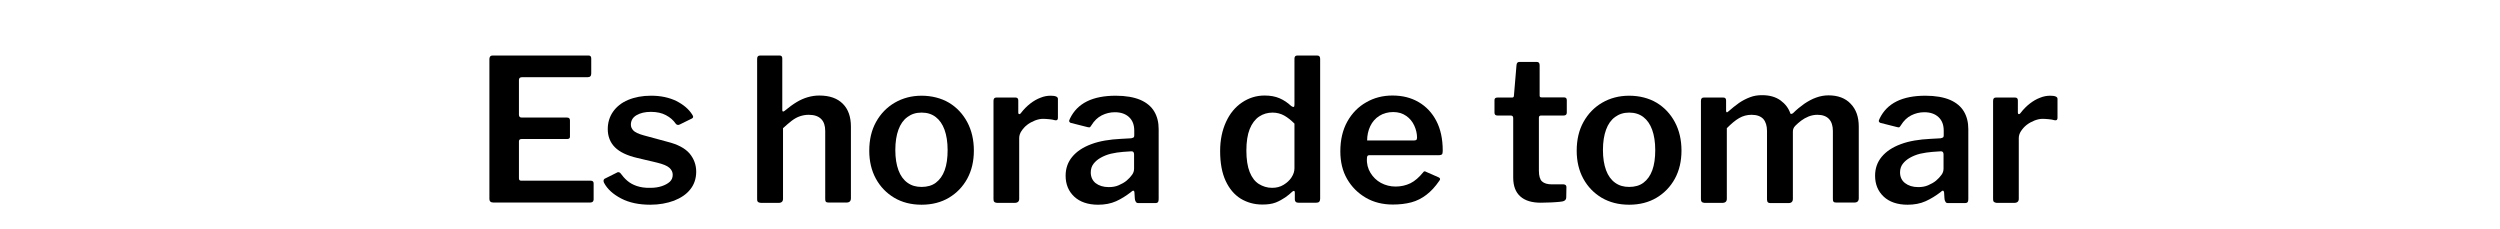
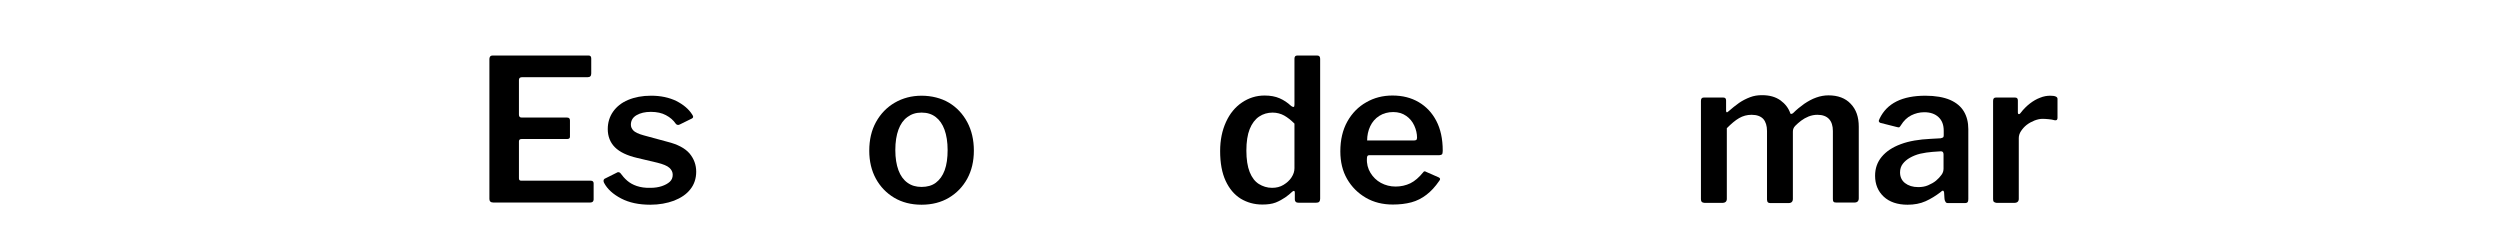
<svg xmlns="http://www.w3.org/2000/svg" version="1.1" id="Layer_1" x="0px" y="0px" viewBox="0 0 887 81.1" style="enable-background:new 0 0 887 81.1;" xml:space="preserve">
  <g>
    <path d="M174.743,19.701h34.118c0.586,0,0.912,0.326,0.912,1.042v5.339c0,0.912-0.456,1.302-1.237,1.302h-23.244   c-0.781,0-1.172,0.326-1.172,0.977v12.306c0,0.716,0.326,1.042,0.977,1.042h16.082c0.716,0,1.042,0.326,1.042,1.042v5.73   c0,0.26-0.065,0.456-0.195,0.586c-0.13,0.13-0.391,0.26-0.781,0.26h-16.212c-0.586,0-0.912,0.26-0.912,0.846V63.26   c0,0.586,0.26,0.846,0.781,0.846h24.612c0.781,0,1.107,0.326,1.107,0.977v5.73c0,0.26-0.13,0.521-0.26,0.716   c-0.195,0.195-0.521,0.326-0.912,0.326h-34.443c-0.912,0-1.367-0.456-1.367-1.237V20.873   C173.702,20.092,174.027,19.701,174.743,19.701z" />
    <path d="M236.272,40.862c-1.432-0.781-3.255-1.172-5.339-1.172s-3.711,0.391-5.079,1.172s-2.018,1.953-2.018,3.386   c0,0.716,0.26,1.367,0.846,2.018c0.586,0.651,1.823,1.237,3.711,1.758l8.399,2.279c3.646,0.912,6.251,2.279,7.878,4.167   c1.563,1.888,2.344,4.037,2.344,6.446c0,2.409-0.716,4.558-2.084,6.251c-1.367,1.758-3.321,3.06-5.795,4.037   c-2.474,0.912-5.274,1.432-8.399,1.432c-4.037,0-7.488-0.716-10.352-2.214s-4.883-3.321-6.055-5.534   c-0.13-0.26-0.195-0.521-0.195-0.781c0-0.26,0.13-0.456,0.326-0.651l4.167-2.084c0.391-0.26,0.651-0.326,0.912-0.26   c0.26,0.065,0.456,0.13,0.586,0.326c0.716,0.977,1.498,1.888,2.409,2.67c0.912,0.781,2.018,1.432,3.386,1.888   s2.995,0.716,4.883,0.651c1.432,0,2.8-0.195,3.972-0.586s2.149-0.912,2.865-1.563c0.716-0.651,1.042-1.498,1.042-2.474   c0-0.977-0.391-1.758-1.172-2.474c-0.781-0.716-2.214-1.302-4.297-1.823l-7.162-1.693c-3.581-0.846-6.185-2.084-7.878-3.776   s-2.539-3.907-2.539-6.446c0-2.344,0.651-4.427,1.888-6.185c1.237-1.758,2.995-3.19,5.339-4.167   c2.344-0.977,5.013-1.498,8.139-1.498c3.451,0,6.446,0.651,8.985,1.888c2.539,1.302,4.362,2.865,5.534,4.688   c0.195,0.26,0.326,0.521,0.391,0.781c0.065,0.26-0.065,0.521-0.391,0.716l-4.362,2.149c-0.26,0.13-0.521,0.195-0.781,0.13   s-0.456-0.195-0.651-0.456C238.942,42.685,237.77,41.643,236.272,40.862L236.272,40.862z" />
-     <path d="M268.632,70.682V20.873c0-0.781,0.326-1.172,1.042-1.172h6.967c0.586,0,0.912,0.326,0.912,1.042v18.296   c0,0.26,0.065,0.456,0.195,0.521s0.326,0,0.586-0.195c1.563-1.302,2.995-2.344,4.297-3.125s2.604-1.367,3.972-1.758   c1.367-0.391,2.669-0.586,4.102-0.586c3.646,0,6.381,0.977,8.334,2.93c1.953,1.953,2.865,4.688,2.865,8.074v25.458   c0,0.977-0.521,1.498-1.498,1.498h-6.446c-0.391,0-0.716-0.065-0.912-0.26c-0.195-0.195-0.26-0.521-0.26-0.977V46.461   c0-1.823-0.456-3.255-1.432-4.232c-0.977-0.977-2.409-1.498-4.427-1.498c-1.107,0-2.149,0.195-3.125,0.521   s-1.888,0.846-2.865,1.563s-1.953,1.628-3.125,2.67v25.067c0,0.912-0.521,1.432-1.563,1.432h-6.251   C269.022,71.919,268.567,71.529,268.632,70.682L268.632,70.682z" />
    <path d="M317.269,70.161c-2.735-1.628-4.948-3.907-6.511-6.771c-1.563-2.865-2.344-6.185-2.344-9.897   c0-3.907,0.781-7.292,2.409-10.222s3.841-5.209,6.641-6.837c2.8-1.628,5.99-2.474,9.506-2.474c3.516,0,6.967,0.846,9.701,2.474   c2.735,1.628,4.948,3.972,6.511,6.902c1.563,2.93,2.344,6.316,2.344,10.092s-0.781,7.097-2.344,9.962   c-1.563,2.865-3.776,5.144-6.511,6.771c-2.735,1.628-5.99,2.474-9.701,2.474C323.259,72.635,320.003,71.789,317.269,70.161   L317.269,70.161z M332.049,64.822c1.367-1.042,2.409-2.474,3.125-4.427c0.716-1.953,1.042-4.362,1.042-7.162   s-0.391-5.274-1.107-7.227c-0.716-1.953-1.758-3.451-3.125-4.493c-1.367-1.042-2.995-1.563-5.013-1.563s-3.581,0.521-5.013,1.563   c-1.432,1.042-2.474,2.539-3.19,4.493c-0.716,1.953-1.107,4.362-1.107,7.227s0.391,5.209,1.107,7.162   c0.716,1.953,1.823,3.451,3.19,4.427c1.432,1.042,3.06,1.498,5.013,1.498C328.923,66.32,330.681,65.864,332.049,64.822   L332.049,64.822z" />
-     <path d="M352.754,71.594c-0.195-0.195-0.26-0.521-0.26-0.977V35.783c0-0.781,0.326-1.172,0.977-1.172h6.837   c0.651,0,0.977,0.326,0.977,1.042v4.297c0,0.26,0.065,0.456,0.26,0.521c0.195,0.065,0.391,0,0.651-0.326   c1.042-1.367,2.149-2.474,3.321-3.386c1.172-0.912,2.409-1.628,3.646-2.084c1.237-0.521,2.474-0.716,3.646-0.716   c1.693,0,2.539,0.391,2.539,1.107v6.771c0,0.651-0.326,0.912-0.912,0.846c-0.716-0.195-1.432-0.326-2.214-0.391   s-1.498-0.13-2.149-0.13c-0.912,0-1.823,0.195-2.865,0.586c-0.977,0.391-1.953,0.912-2.8,1.563   c-0.846,0.651-1.497,1.432-2.018,2.214c-0.521,0.781-0.781,1.628-0.781,2.474v21.551c0,0.912-0.521,1.432-1.628,1.432h-6.251   C353.209,71.919,352.884,71.789,352.754,71.594L352.754,71.594z" />
-     <path d="M395.987,71.398c-1.888,0.846-4.037,1.237-6.381,1.237c-3.581,0-6.446-0.977-8.464-2.865   c-2.018-1.888-3.06-4.362-3.06-7.423c0-2.604,0.781-4.818,2.344-6.706c1.563-1.888,3.776-3.386,6.771-4.493   c2.93-1.107,6.511-1.693,10.613-1.888l3.516-0.195c0.26-0.065,0.521-0.13,0.781-0.26c0.26-0.13,0.326-0.391,0.326-0.781v-1.628   c0-2.084-0.586-3.646-1.823-4.818s-2.93-1.758-5.079-1.758c-1.628,0-3.19,0.391-4.623,1.107c-1.432,0.716-2.67,1.888-3.711,3.581   c-0.13,0.26-0.326,0.456-0.456,0.586s-0.456,0.13-0.912,0l-5.925-1.498c-0.26-0.065-0.391-0.26-0.521-0.456   c-0.13-0.195,0-0.586,0.26-1.107c1.302-2.67,3.255-4.688,5.99-6.055s6.185-2.018,10.222-2.018c3.581,0,6.511,0.521,8.79,1.498   c2.214,0.977,3.841,2.344,4.883,4.102c1.042,1.758,1.563,3.841,1.563,6.251v24.807c0,0.521-0.065,0.846-0.26,1.107   c-0.13,0.195-0.456,0.326-0.977,0.326h-5.99c-0.391,0-0.716-0.13-0.912-0.521c-0.195-0.326-0.326-0.716-0.326-1.172l-0.13-2.084   c-0.065-0.781-0.521-0.846-1.302-0.065C399.568,69.445,397.875,70.552,395.987,71.398L395.987,71.398z M401.326,53.689   l-2.865,0.195c-1.498,0.13-2.93,0.326-4.297,0.651c-1.367,0.326-2.604,0.846-3.646,1.432c-1.042,0.586-1.888,1.302-2.539,2.149   c-0.651,0.846-0.977,1.888-0.977,3.06c0,1.563,0.586,2.865,1.693,3.776c1.172,0.912,2.735,1.432,4.688,1.432   c1.302,0,2.474-0.195,3.516-0.651c1.042-0.456,2.018-0.977,2.8-1.628c0.781-0.651,1.432-1.367,1.953-2.084   c0.521-0.716,0.716-1.432,0.716-2.214v-5.013C402.367,54.014,402.042,53.623,401.326,53.689L401.326,53.689z" />
    <path d="M459.794,71.659c-0.26-0.195-0.391-0.521-0.391-0.977v-2.344c0-0.326-0.065-0.521-0.26-0.586   c-0.195-0.065-0.391,0.065-0.651,0.26c-0.716,0.651-1.498,1.367-2.474,2.018c-0.977,0.651-2.084,1.302-3.386,1.823   c-1.367,0.521-2.93,0.716-4.753,0.716c-2.865,0-5.404-0.716-7.683-2.084c-2.279-1.432-4.037-3.516-5.339-6.316   c-1.302-2.8-1.953-6.316-1.953-10.548c0-3.972,0.716-7.357,2.084-10.352c1.367-2.995,3.255-5.274,5.665-6.902   c2.409-1.628,5.079-2.474,8.008-2.474c2.084,0,3.841,0.326,5.339,0.977c1.498,0.651,2.865,1.563,4.102,2.735   c0.391,0.26,0.716,0.391,0.912,0.326c0.195-0.065,0.26-0.391,0.26-0.846V20.808c0-0.716,0.326-1.107,0.977-1.107h7.097   c0.716,0,1.042,0.391,1.042,1.172v49.679c0,0.456-0.13,0.781-0.326,1.042c-0.195,0.195-0.586,0.326-1.172,0.326h-6.185   C460.315,71.919,459.99,71.854,459.794,71.659L459.794,71.659z M455.627,40.992c-1.172-0.651-2.604-1.042-4.102-1.042   c-1.758,0-3.386,0.456-4.818,1.432c-1.432,0.977-2.539,2.474-3.321,4.427c-0.781,1.953-1.172,4.558-1.172,7.618   s0.391,5.665,1.172,7.618c0.781,1.953,1.888,3.386,3.255,4.232c1.367,0.846,2.93,1.367,4.688,1.367   c1.497,0,2.865-0.326,4.037-1.042s2.149-1.563,2.865-2.67s1.042-2.149,1.042-3.255V43.857   C458.036,42.62,456.799,41.643,455.627,40.992L455.627,40.992z" />
    <path d="M486.229,61.306c0.912,1.498,2.149,2.735,3.711,3.581c1.563,0.846,3.321,1.302,5.209,1.302s3.646-0.391,5.274-1.172   c1.563-0.781,3.06-2.084,4.493-3.841c0.195-0.26,0.326-0.391,0.521-0.391c0.13,0,0.391,0.065,0.716,0.26l4.297,1.888   c0.586,0.26,0.651,0.716,0.195,1.237c-1.432,2.084-2.93,3.711-4.558,4.948c-1.628,1.237-3.386,2.149-5.339,2.67   c-1.953,0.521-4.167,0.781-6.576,0.781c-3.581,0-6.771-0.781-9.571-2.409s-5.013-3.841-6.641-6.641   c-1.628-2.8-2.409-6.12-2.409-9.832c0-4.102,0.846-7.618,2.474-10.548c1.628-2.93,3.907-5.274,6.706-6.837   c2.8-1.628,5.925-2.409,9.311-2.409c3.581,0,6.641,0.781,9.311,2.344c2.669,1.563,4.753,3.776,6.251,6.641   c1.498,2.865,2.279,6.381,2.279,10.548c0,0.456-0.065,0.846-0.13,1.107c-0.065,0.26-0.391,0.456-1.042,0.521h-24.937   c-0.26,0-0.456,0.13-0.586,0.26c-0.13,0.195-0.195,0.456-0.195,0.846C484.862,58.051,485.317,59.809,486.229,61.306L486.229,61.306   z M501.53,49.847c0.456,0,0.781-0.065,0.977-0.195c0.13-0.13,0.26-0.391,0.26-0.781c0-1.432-0.326-2.865-0.977-4.297   c-0.651-1.432-1.628-2.604-2.865-3.451c-1.302-0.912-2.8-1.367-4.623-1.367s-3.516,0.456-4.948,1.367   c-1.432,0.912-2.474,2.149-3.19,3.646s-1.107,3.255-1.107,5.079H501.53z" />
-     <path d="M546.716,40.992c-0.456,0-0.716,0.26-0.716,0.781V60.59c0,1.823,0.391,3.125,1.107,3.776   c0.781,0.716,1.953,1.042,3.516,1.042h4.167c0.26,0,0.521,0.13,0.716,0.26c0.195,0.195,0.26,0.456,0.26,0.716l-0.065,3.646   c0,0.781-0.456,1.237-1.302,1.432c-0.716,0.13-1.497,0.195-2.474,0.26c-0.977,0.065-1.888,0.13-2.8,0.13   c-0.912,0-1.758,0.065-2.474,0.065c-3.125,0-5.534-0.716-7.227-2.214c-1.693-1.498-2.539-3.711-2.539-6.706V41.904   c0-0.586-0.26-0.912-0.846-0.912h-4.688c-0.781,0-1.107-0.326-1.107-1.042v-4.427c0-0.586,0.326-0.912,1.042-0.912h5.209   c0.456,0,0.651-0.26,0.651-0.716l0.912-10.808c0.065-0.716,0.391-1.107,0.977-1.107h6.251c0.651,0,0.977,0.391,0.977,1.172v10.743   c0,0.456,0.195,0.651,0.651,0.651h7.943c0.716,0,1.042,0.326,1.042,0.977v4.427c0,0.716-0.391,1.042-1.172,1.042H546.716   L546.716,40.992z" />
-     <path d="M568.267,70.161c-2.735-1.628-4.948-3.907-6.511-6.771c-1.563-2.865-2.344-6.185-2.344-9.897   c0-3.907,0.781-7.292,2.409-10.222s3.841-5.209,6.641-6.837c2.8-1.628,5.99-2.474,9.571-2.474c3.581,0,6.967,0.846,9.701,2.474   s4.948,3.972,6.511,6.902c1.563,2.93,2.344,6.316,2.344,10.092s-0.781,7.097-2.344,9.962c-1.563,2.865-3.776,5.144-6.511,6.771   c-2.735,1.628-5.99,2.474-9.701,2.474C574.257,72.635,571.067,71.789,568.267,70.161L568.267,70.161z M583.112,64.822   c1.367-1.042,2.409-2.474,3.125-4.427c0.716-1.953,1.042-4.362,1.042-7.162s-0.391-5.274-1.107-7.227   c-0.716-1.953-1.758-3.451-3.125-4.493c-1.367-1.042-3.06-1.563-5.013-1.563c-1.953,0-3.581,0.521-5.013,1.563   c-1.432,1.042-2.474,2.539-3.19,4.493c-0.716,1.953-1.107,4.362-1.107,7.227s0.391,5.209,1.107,7.162   c0.716,1.953,1.823,3.451,3.19,4.427c1.432,1.042,3.06,1.498,5.013,1.498C579.987,66.32,581.745,65.864,583.112,64.822z" />
    <path d="M603.492,70.682V35.783c0-0.781,0.326-1.172,0.977-1.172h6.967c0.651,0,0.977,0.326,0.977,1.042v3.646   c0,0.26,0.065,0.456,0.195,0.521c0.13,0.065,0.326,0,0.586-0.26c1.302-1.172,2.604-2.149,3.842-3.06   c1.237-0.846,2.539-1.498,3.907-2.018s2.735-0.716,4.232-0.716c2.604,0,4.753,0.586,6.511,1.823   c1.693,1.237,2.865,2.735,3.516,4.623c0.065,0.195,0.26,0.26,0.456,0.195s0.391-0.13,0.586-0.326   c1.237-1.237,2.539-2.279,3.907-3.255c1.367-0.912,2.735-1.693,4.232-2.214c1.432-0.521,2.93-0.781,4.362-0.781   c3.321,0,5.99,0.977,7.878,2.995c1.953,2.018,2.865,4.688,2.865,8.139v25.393c0,0.977-0.521,1.498-1.498,1.498h-6.511   c-0.456,0-0.716-0.065-0.912-0.26c-0.195-0.195-0.26-0.521-0.26-0.977V46.461c0-1.823-0.456-3.255-1.367-4.232   c-0.911-0.977-2.279-1.498-4.102-1.498c-1.107,0-2.084,0.195-3.125,0.586c-0.977,0.391-1.888,0.912-2.669,1.498   c-0.781,0.586-1.497,1.237-2.083,1.823c-0.326,0.326-0.521,0.651-0.651,0.977c-0.13,0.326-0.195,0.651-0.195,1.107v23.83   c0,0.977-0.521,1.498-1.497,1.498h-6.511c-0.391,0-0.651-0.065-0.846-0.26c-0.195-0.195-0.326-0.521-0.326-0.977V46.461   c0-1.823-0.456-3.255-1.302-4.232c-0.912-0.977-2.279-1.498-4.167-1.498c-1.628,0-3.06,0.391-4.427,1.172s-2.8,2.018-4.362,3.581   v25.067c0,0.912-0.521,1.432-1.628,1.432h-6.251C603.882,71.919,603.492,71.529,603.492,70.682L603.492,70.682z" />
    <path d="M683.186,71.398c-1.888,0.846-4.037,1.237-6.381,1.237c-3.581,0-6.446-0.977-8.464-2.865   c-2.018-1.888-3.06-4.362-3.06-7.423c0-2.604,0.781-4.818,2.344-6.706c1.563-1.888,3.776-3.386,6.771-4.493   c2.93-1.107,6.511-1.693,10.613-1.888l3.516-0.195c0.26-0.065,0.521-0.13,0.781-0.26c0.26-0.13,0.326-0.391,0.326-0.781v-1.628   c0-2.084-0.586-3.646-1.823-4.818c-1.237-1.172-2.93-1.758-5.079-1.758c-1.628,0-3.19,0.391-4.623,1.107s-2.669,1.888-3.711,3.581   c-0.13,0.26-0.326,0.456-0.456,0.586s-0.456,0.13-0.846,0l-5.925-1.498c-0.26-0.065-0.391-0.26-0.521-0.456   c-0.13-0.195,0-0.586,0.26-1.107c1.302-2.67,3.255-4.688,5.99-6.055s6.185-2.018,10.222-2.018c3.581,0,6.511,0.521,8.79,1.498   c2.214,0.977,3.841,2.344,4.883,4.102c1.042,1.758,1.563,3.841,1.563,6.251v24.807c0,0.521-0.065,0.846-0.26,1.107   c-0.13,0.195-0.456,0.326-0.977,0.326h-5.99c-0.456,0-0.716-0.13-0.911-0.521c-0.195-0.326-0.326-0.716-0.326-1.172l-0.13-2.084   c-0.13-0.781-0.521-0.846-1.302-0.065C686.832,69.445,685.074,70.552,683.186,71.398L683.186,71.398z M688.525,53.689l-2.865,0.195   c-1.497,0.13-2.93,0.326-4.362,0.651c-1.367,0.326-2.604,0.846-3.646,1.432s-1.888,1.302-2.539,2.149   c-0.651,0.846-0.977,1.888-0.977,3.06c0,1.563,0.586,2.865,1.758,3.776c1.172,0.912,2.735,1.432,4.688,1.432   c1.302,0,2.474-0.195,3.516-0.651c1.042-0.456,2.018-0.977,2.8-1.628c0.781-0.651,1.432-1.367,1.953-2.084   c0.521-0.716,0.716-1.432,0.716-2.214v-5.013C689.567,54.014,689.241,53.623,688.525,53.689L688.525,53.689z" />
    <path d="M707.407,71.594c-0.195-0.195-0.26-0.521-0.26-0.977V35.783c0-0.781,0.326-1.172,0.977-1.172h6.837   c0.651,0,0.977,0.326,0.977,1.042v4.297c0,0.26,0.065,0.456,0.26,0.521c0.195,0.065,0.391,0,0.651-0.326   c1.042-1.367,2.149-2.474,3.321-3.386c1.172-0.912,2.409-1.628,3.646-2.084c1.237-0.521,2.474-0.716,3.646-0.716   c1.693,0,2.539,0.391,2.539,1.107v6.771c0,0.651-0.326,0.912-0.912,0.846c-0.716-0.195-1.432-0.326-2.214-0.391   s-1.497-0.13-2.149-0.13c-0.912,0-1.823,0.195-2.865,0.586c-0.977,0.391-1.953,0.912-2.8,1.563s-1.497,1.432-2.018,2.214   s-0.781,1.628-0.781,2.474v21.551c0,0.912-0.521,1.432-1.628,1.432h-6.25C707.928,71.919,707.602,71.789,707.407,71.594   L707.407,71.594z" />
  </g>
</svg>